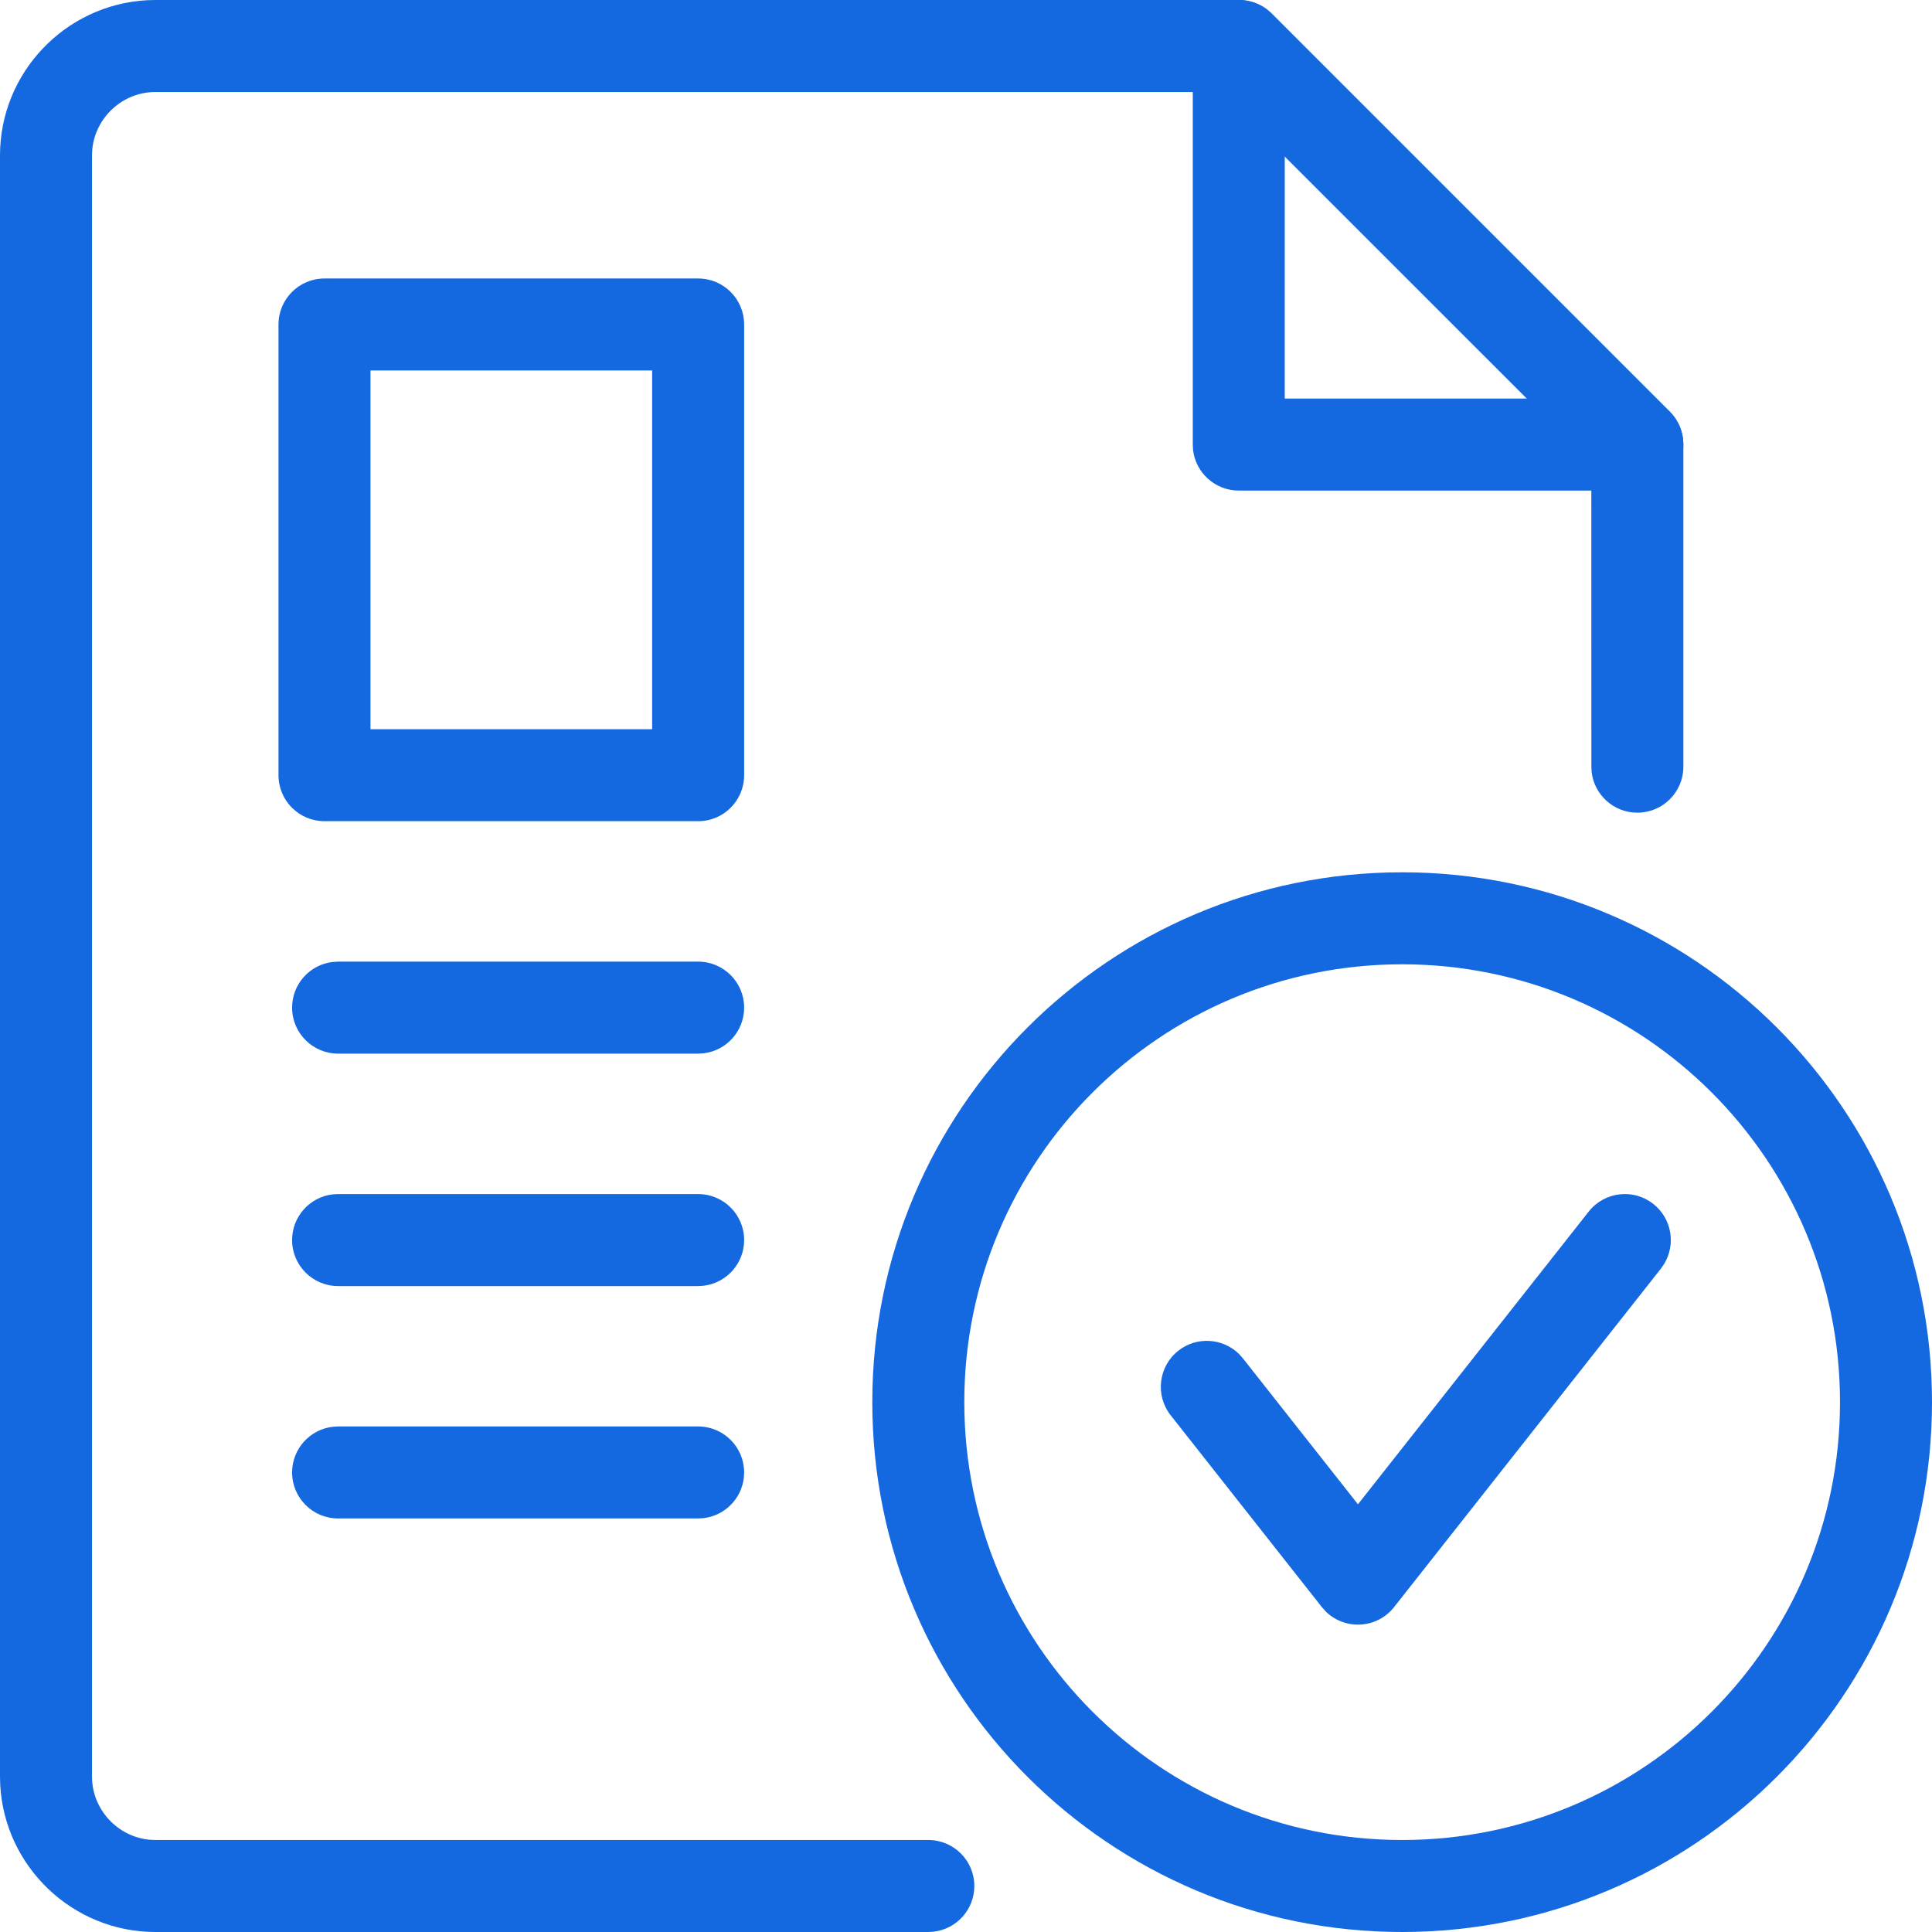
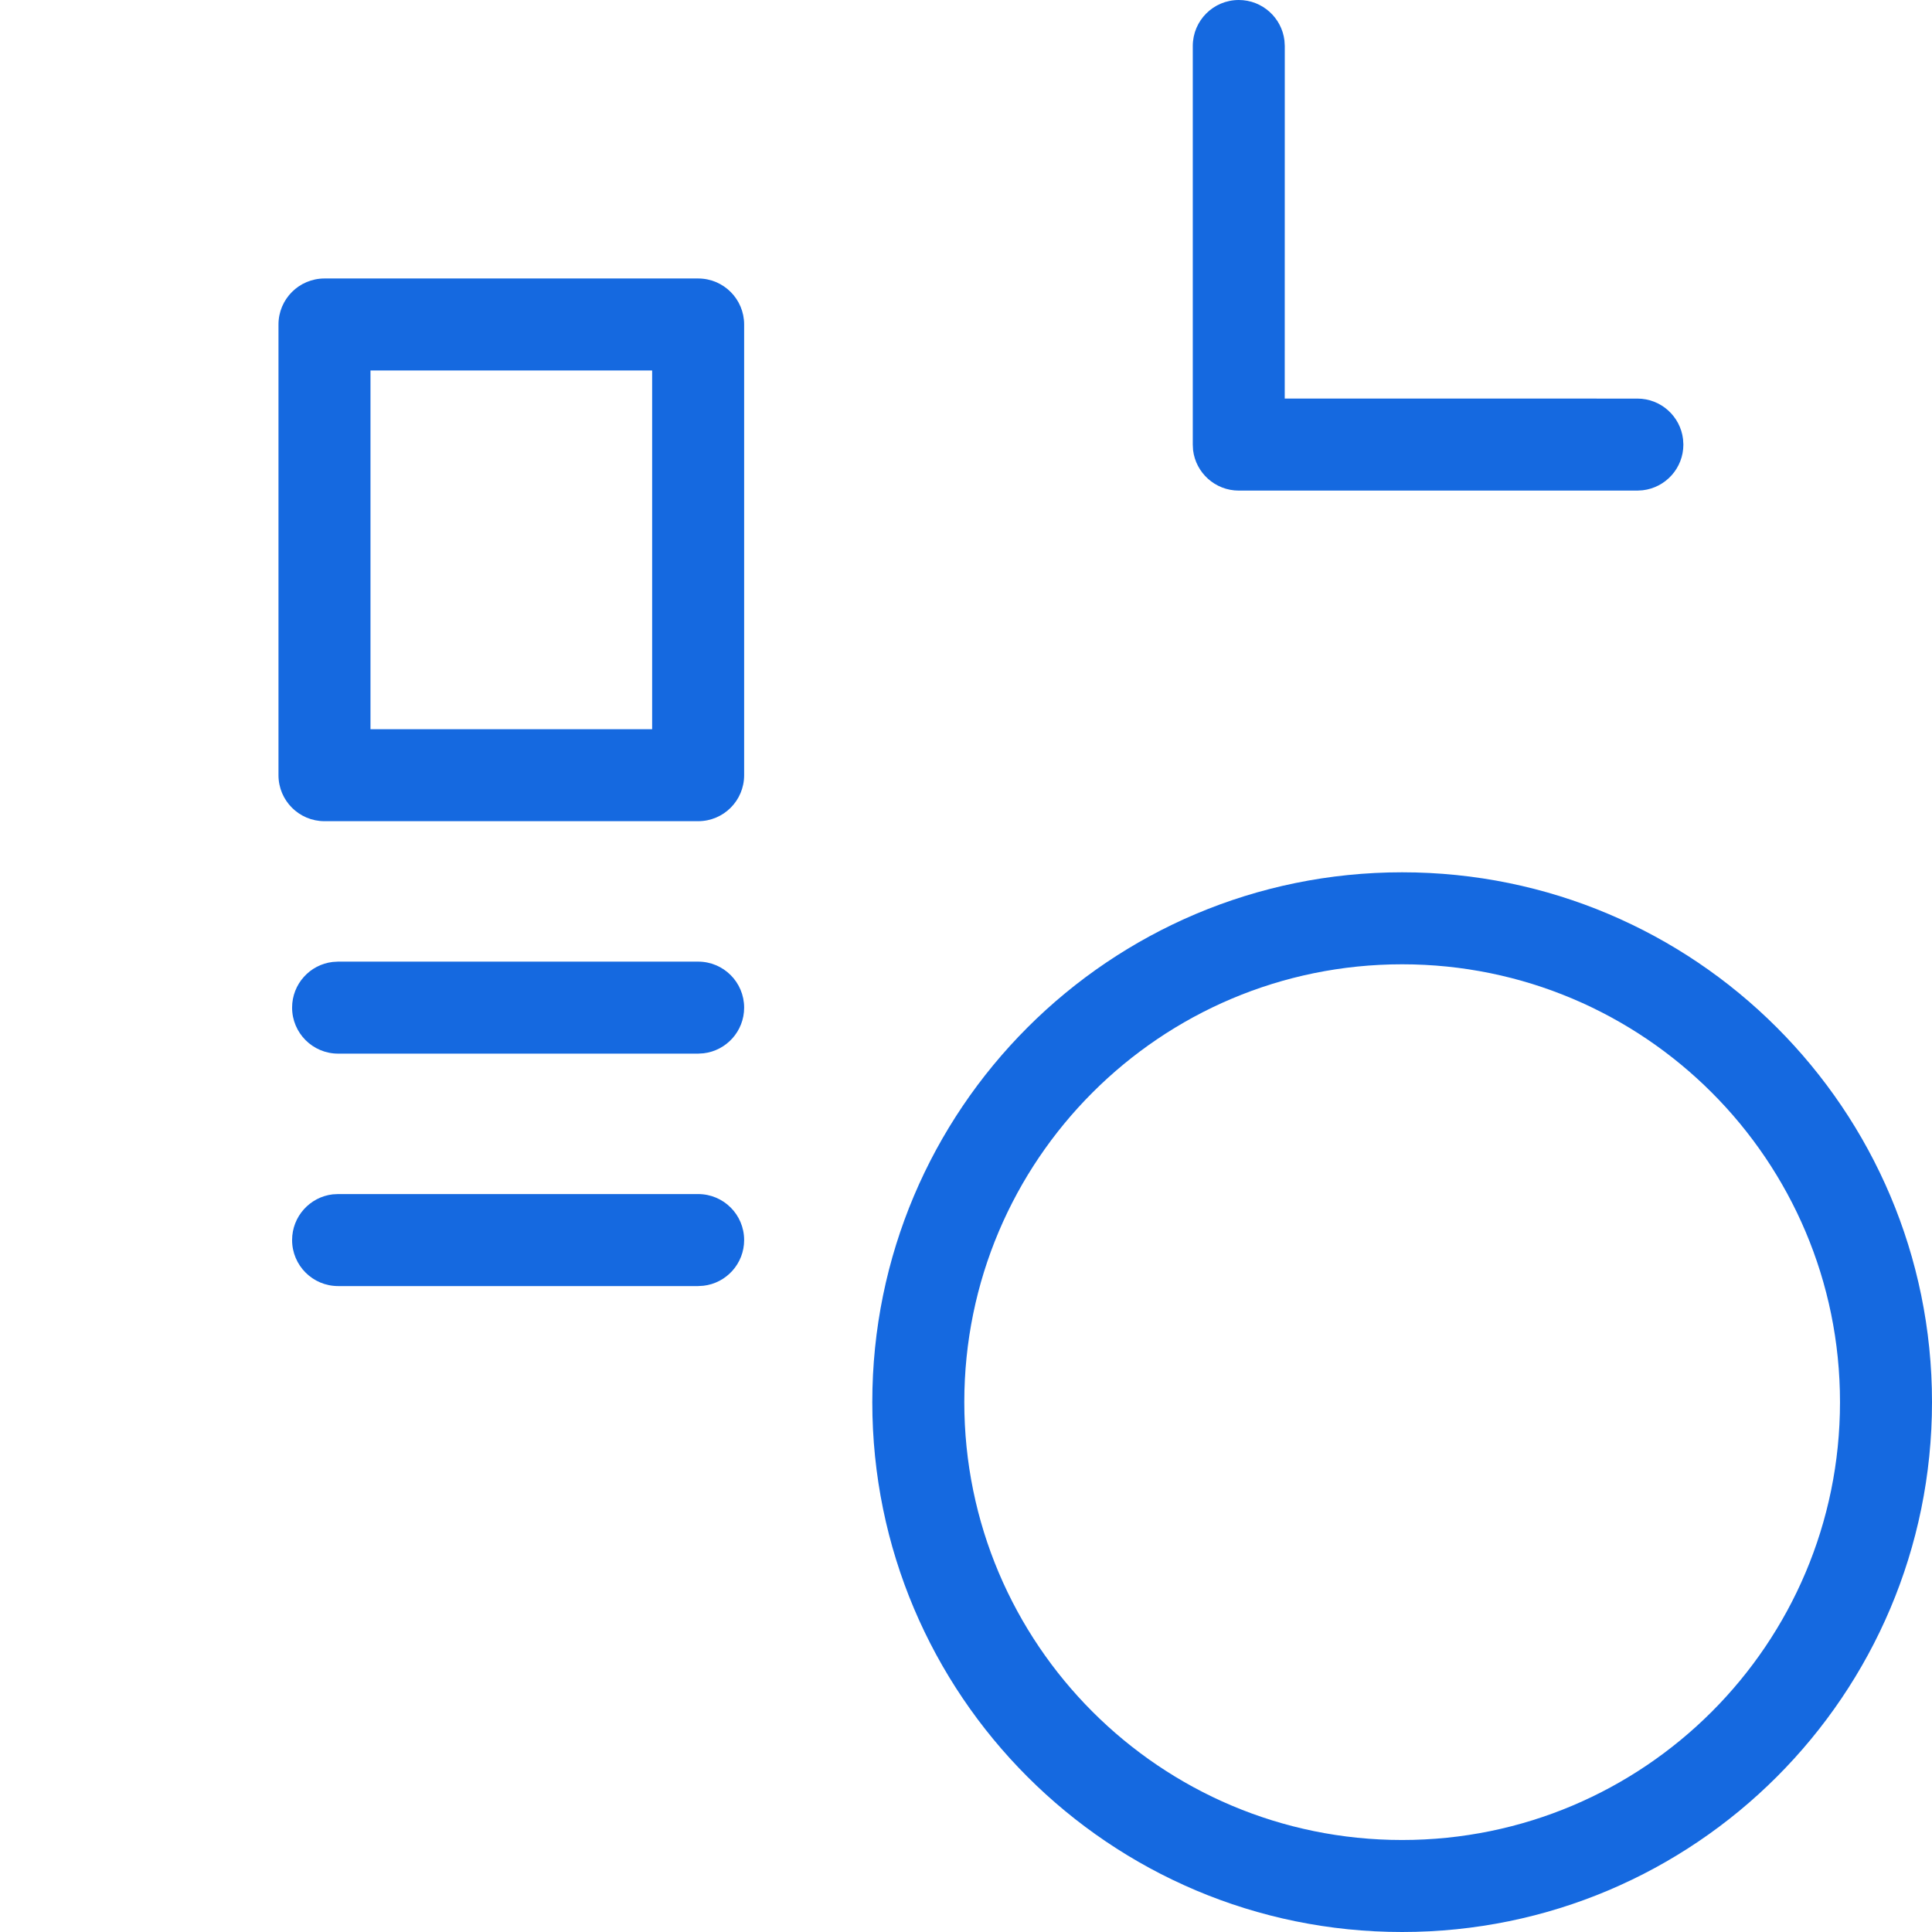
<svg xmlns="http://www.w3.org/2000/svg" width="42px" height="42px" viewBox="0 0 42 42" version="1.1">
  <title>total-flexibility</title>
  <defs>
    <filter color-interpolation-filters="auto" id="filter-1">
      <feColorMatrix in="SourceGraphic" type="matrix" values="0 0 0 0 0.942 0 0 0 0 0.77 0 0 0 0 0.106 0 0 0 1 0" />
    </filter>
  </defs>
  <g id="Industry-Listing-Page" stroke="none" stroke-width="1" fill="none" fill-rule="evenodd">
    <g id="total-flexibility" transform="translate(-225, -4950)" filter="url(#filter-1)">
      <g transform="translate(226, 4951)">
        <path d="M25.93,-1 C26.442,-1 26.865,-0.614 26.923,-0.117 L26.93,8.39893249e-05 L26.929,7.664 L34.595,7.665 C35.108,7.665 35.53,8.051 35.588,8.548 L35.595,8.665 C35.595,9.178 35.209,9.6 34.711,9.658 L34.595,9.665 L25.93,9.665 C25.417,9.665 24.994,9.279 24.936,8.782 L24.93,8.665 L24.93,8.39893249e-05 C24.93,-0.552 25.377,-1 25.93,-1 Z" id="Stroke-1" fill="#1569E0" fill-rule="nonzero" />
        <path d="M14.177,5.054 L6.054,5.054 C5.502,5.054 5.054,5.502 5.054,6.054 L5.054,15.852 C5.054,16.405 5.502,16.852 6.054,16.852 L14.177,16.852 C14.73,16.852 15.177,16.405 15.177,15.852 L15.177,6.054 C15.177,5.502 14.73,5.054 14.177,5.054 Z M13.177,7.054 L13.177,14.852 L7.054,14.852 L7.054,7.054 L13.177,7.054 Z" id="Stroke-3" fill="#1569E0" fill-rule="nonzero" />
        <path d="M14.177,19.905 C14.73,19.905 15.177,20.353 15.177,20.905 C15.177,21.418 14.791,21.84 14.294,21.898 L14.177,21.905 L6.35,21.905 C5.798,21.905 5.35,21.457 5.35,20.905 C5.35,20.392 5.736,19.969 6.233,19.912 L6.35,19.905 L14.177,19.905 Z" id="Stroke-4" fill="#1569E0" fill-rule="nonzero" />
        <path d="M14.177,24.958 C14.73,24.958 15.177,25.405 15.177,25.958 C15.177,26.47 14.791,26.893 14.294,26.951 L14.177,26.958 L6.35,26.958 C5.798,26.958 5.35,26.51 5.35,25.958 C5.35,25.445 5.736,25.022 6.233,24.964 L6.35,24.958 L14.177,24.958 Z" id="Stroke-5" fill="#1569E0" fill-rule="nonzero" />
-         <path d="M14.177,30.01 C14.73,30.01 15.177,30.458 15.177,31.01 C15.177,31.523 14.791,31.946 14.294,32.003 L14.177,32.01 L6.35,32.01 C5.798,32.01 5.35,31.562 5.35,31.01 C5.35,30.497 5.736,30.075 6.233,30.017 L6.35,30.01 L14.177,30.01 Z" id="Stroke-6" fill="#1569E0" fill-rule="nonzero" />
        <g id="Group-13" fill="#1569E0" fill-rule="nonzero">
-           <path d="M25.94,-1 C26.161,-1 26.374,-0.927 26.548,-0.794 L26.647,-0.707 L35.302,7.948 C35.458,8.104 35.557,8.307 35.586,8.523 L35.595,8.655 L35.595,15.667 C35.595,16.22 35.147,16.667 34.595,16.667 C34.082,16.667 33.659,16.281 33.601,15.784 L33.595,15.667 L33.594,9.068 L25.525,1 L2.379,1 C1.667,1 1.074,1.551 1.006,2.246 L1,2.378 L1,37.622 C1,38.333 1.552,38.926 2.247,38.994 L2.379,39 L19.181,39 C19.733,39 20.181,39.448 20.181,40 C20.181,40.513 19.795,40.935 19.298,40.993 L19.181,41 L2.379,41 C0.58,41 -0.898,39.581 -0.995,37.806 L-1,37.622 L-1,2.378 C-1,0.58 0.419,-0.898 2.194,-0.995 L2.379,-1 L25.94,-1 Z" id="Stroke-7" />
          <path d="M29.481,17.963 C23.12,17.963 17.963,23.12 17.963,29.481 C17.963,35.843 23.12,41 29.481,41 C35.843,41 41,35.843 41,29.481 C41,23.12 35.843,17.963 29.481,17.963 Z M29.481,19.963 C34.738,19.963 39,24.224 39,29.481 C39,34.738 34.738,39 29.481,39 C24.224,39 19.963,34.738 19.963,29.481 C19.963,24.224 24.224,19.963 29.481,19.963 Z" id="Stroke-9" />
-           <path d="M33.537,25.339 C33.879,24.905 34.507,24.83 34.941,25.172 C35.342,25.488 35.436,26.048 35.179,26.473 L35.108,26.577 L29.306,33.937 C28.933,34.411 28.237,34.443 27.82,34.032 L27.736,33.937 L24.45,29.768 C24.108,29.334 24.182,28.705 24.616,28.363 C25.016,28.048 25.583,28.087 25.937,28.436 L26.02,28.53 L28.521,31.702 L33.537,25.339 Z" id="Stroke-11" />
        </g>
      </g>
    </g>
  </g>
</svg>